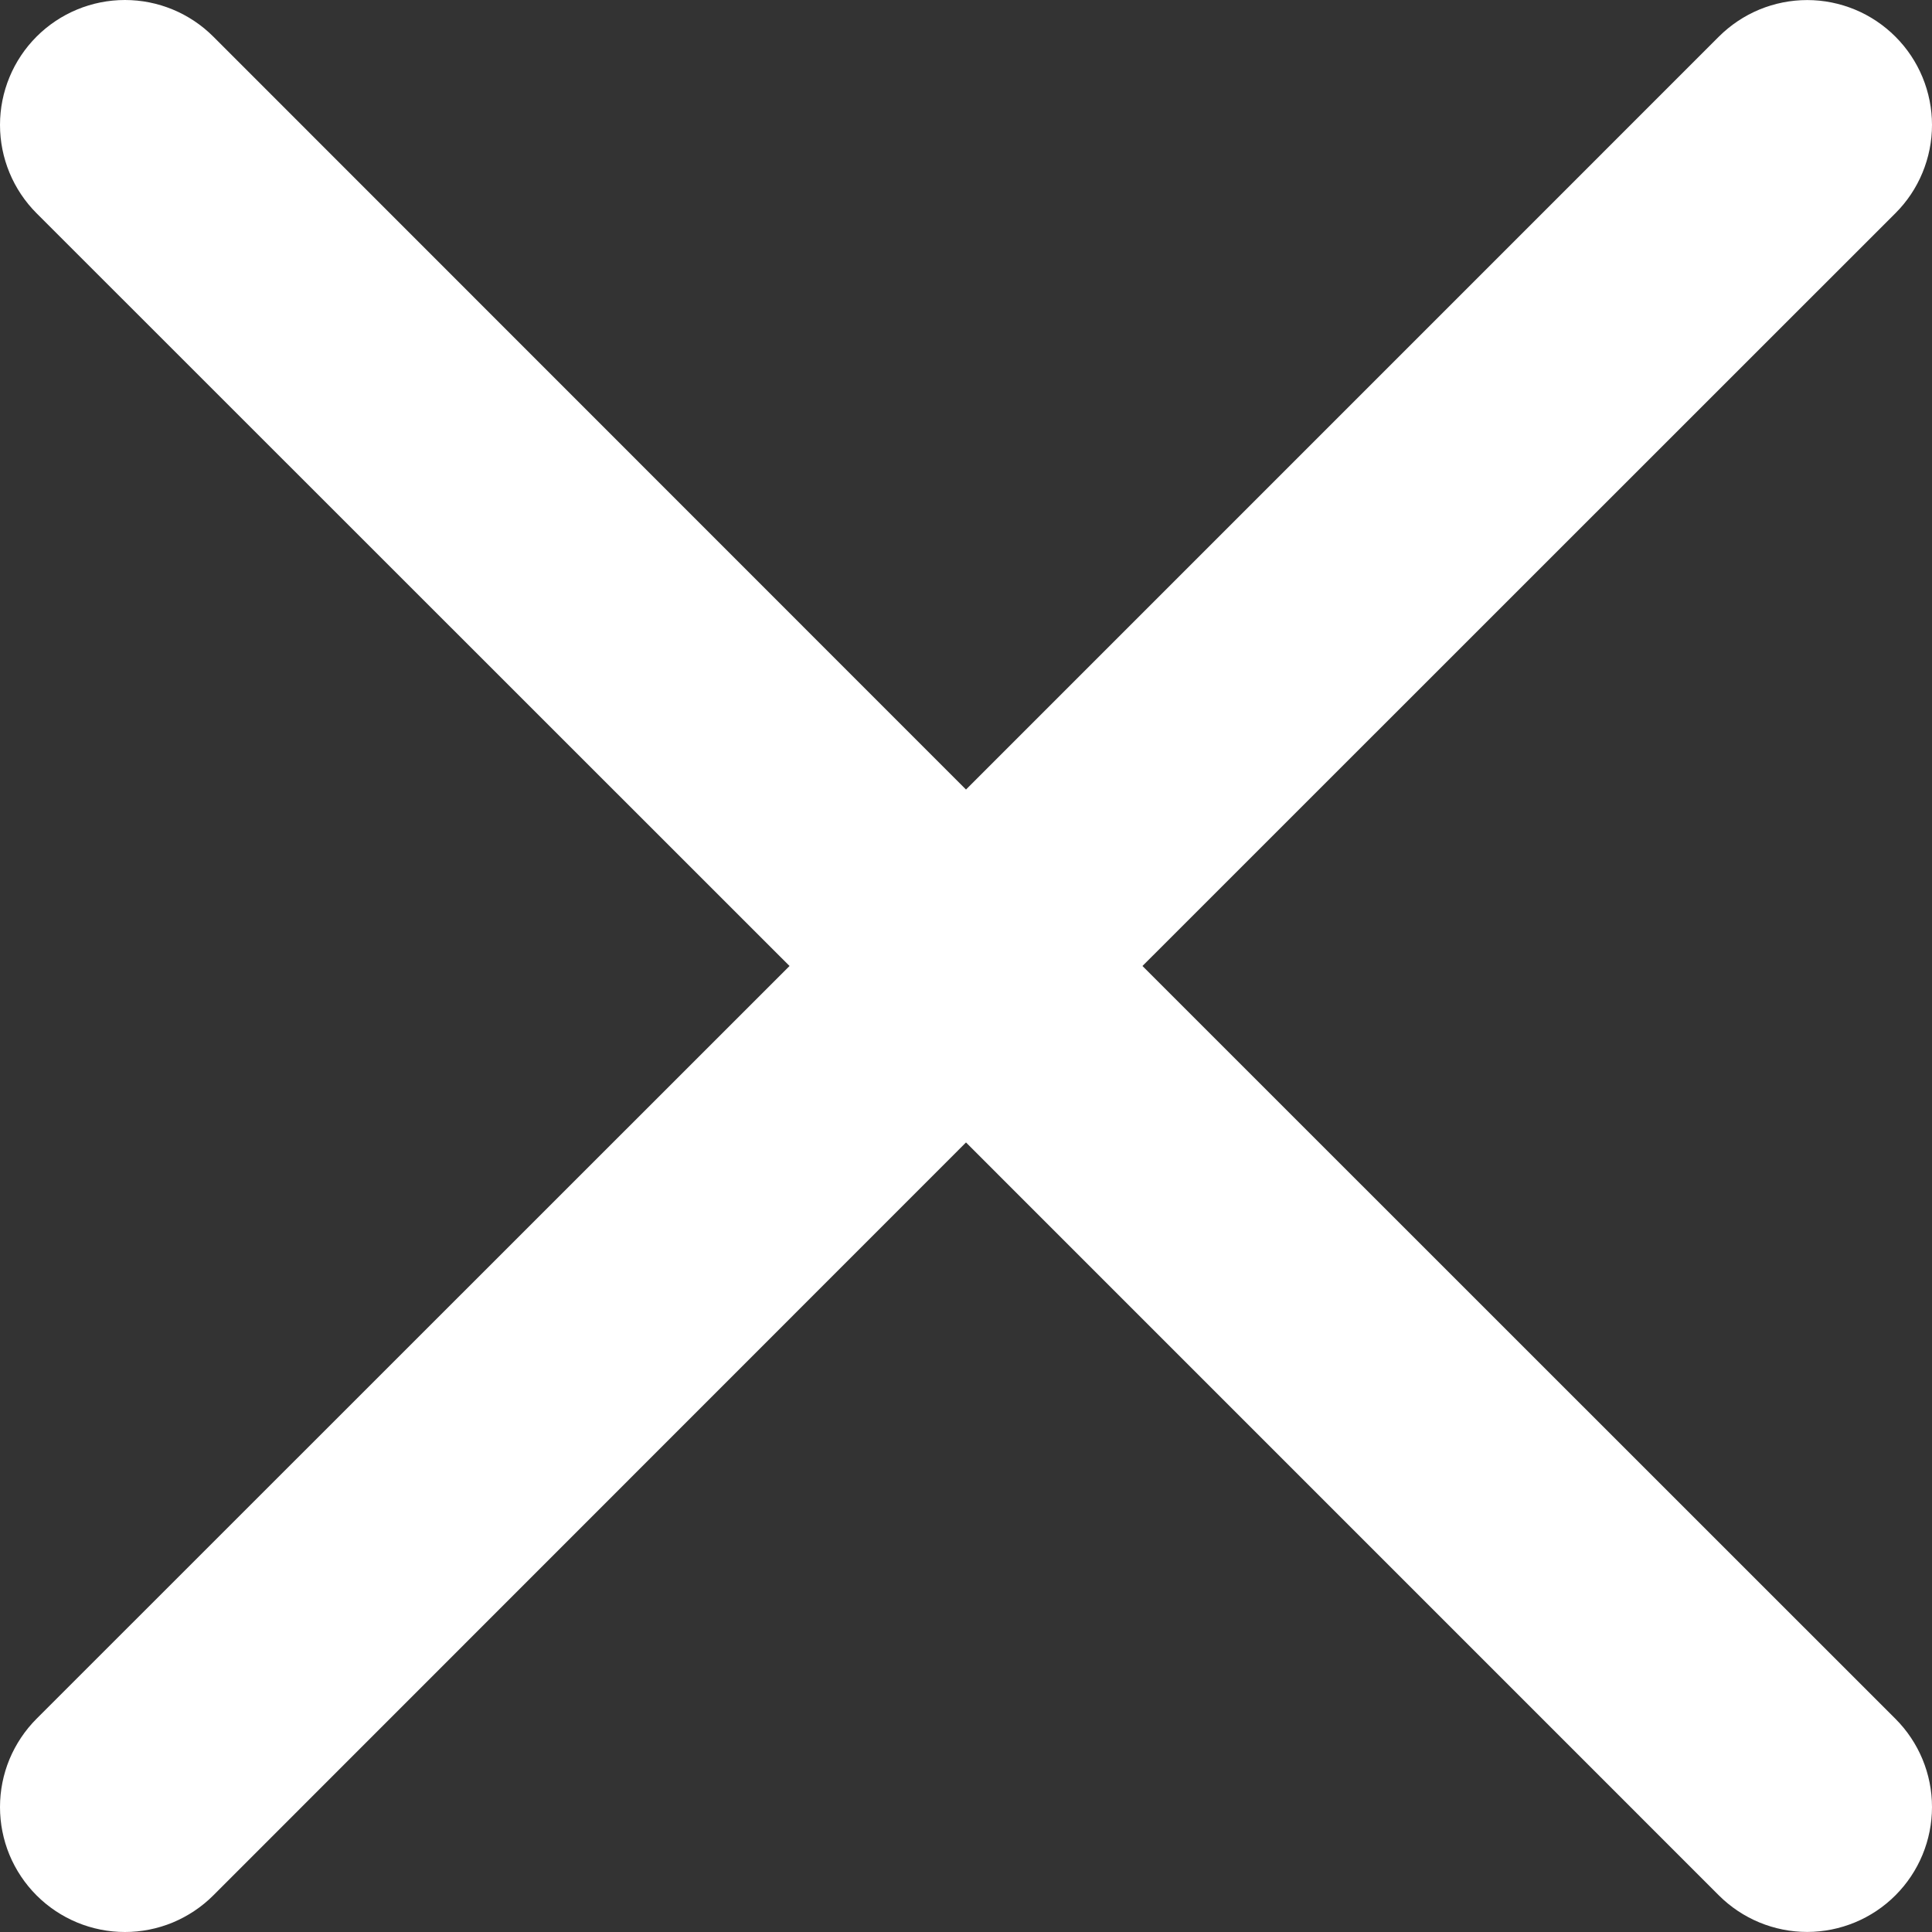
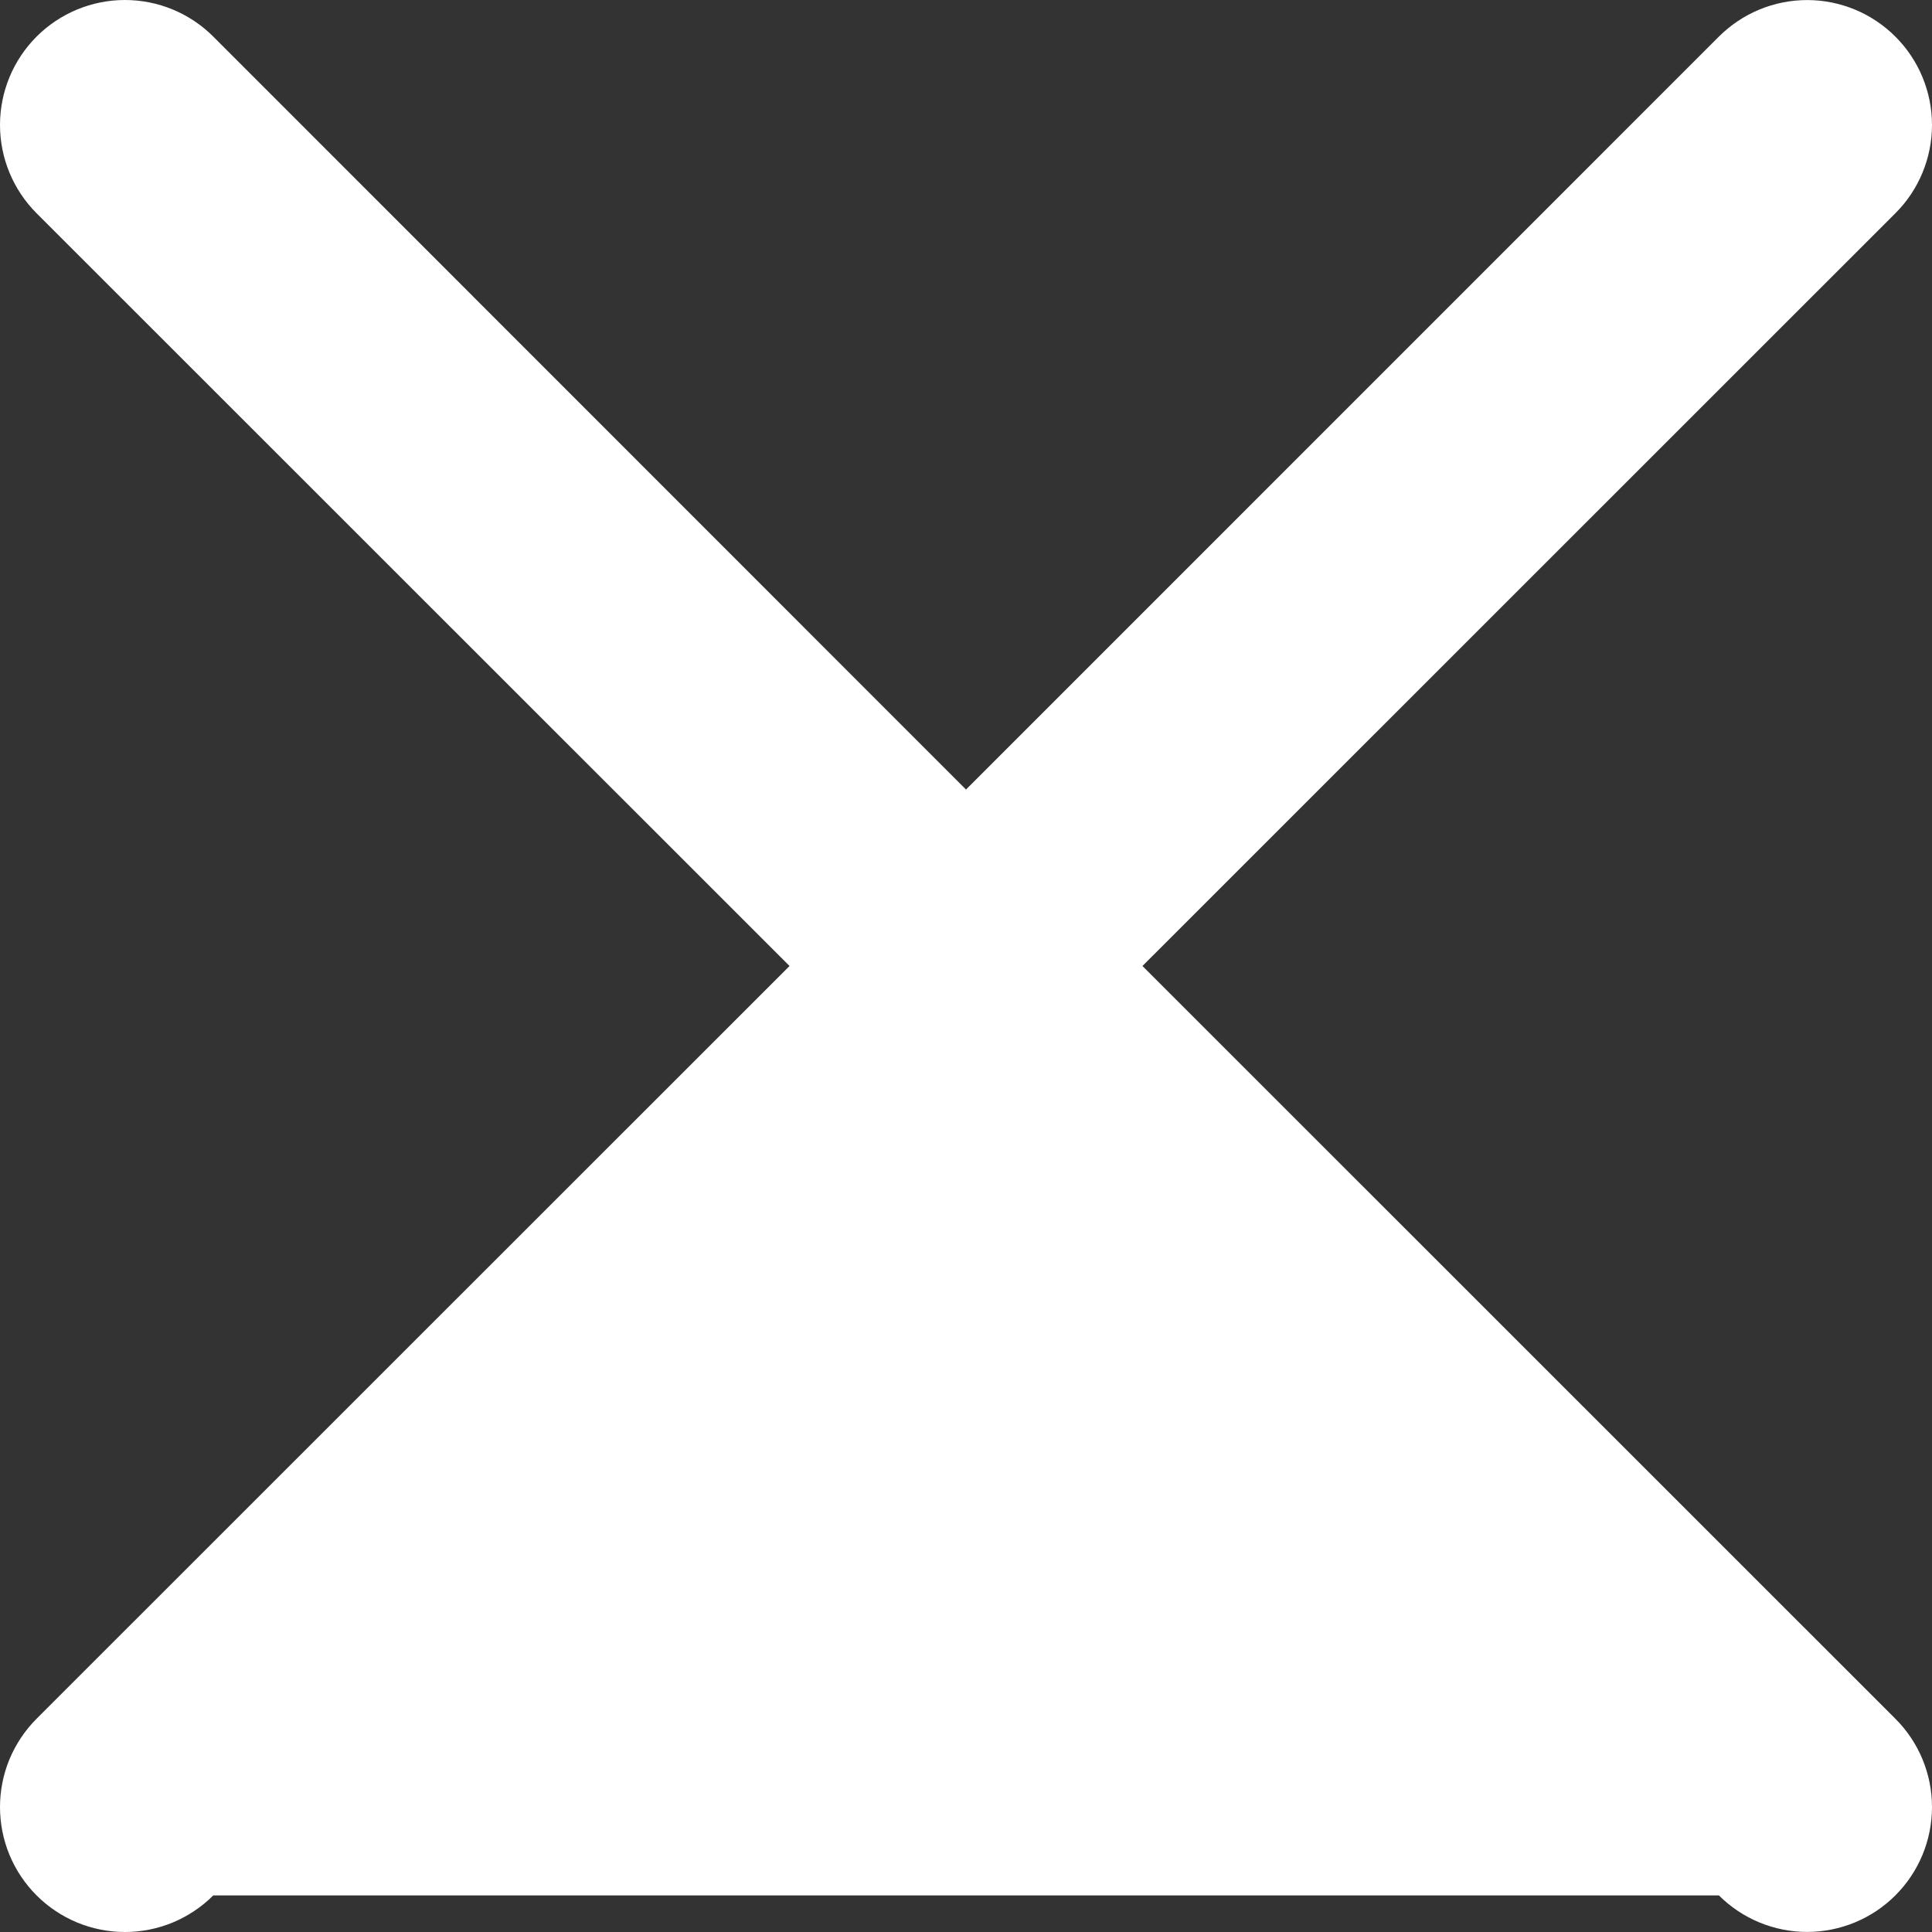
<svg xmlns="http://www.w3.org/2000/svg" width="33" height="33" viewBox="0 0 33 33" fill="none">
  <rect x="0" y="0" width="33" height="33" fill="#333333" stroke="none" />
-   <path fill-rule="evenodd" clip-rule="evenodd" d="M32.374 3.643C32.573 3.445 32.73 3.21 32.837 2.951C32.944 2.693 33 2.415 33 2.135C33 1.855 32.945 1.578 32.838 1.319C32.731 1.06 32.574 0.825 32.376 0.627C32.178 0.429 31.943 0.271 31.685 0.164C31.426 0.057 31.149 0.001 30.869 0.001C30.589 0.001 30.311 0.056 30.052 0.163C29.794 0.27 29.559 0.427 29.36 0.625L16.5 13.486L3.643 0.625C3.243 0.225 2.7 -4.21664e-09 2.134 0C1.568 4.21664e-09 1.025 0.225 0.625 0.625C0.225 1.025 4.21657e-09 1.568 0 2.134C-4.21657e-09 2.7 0.225 3.243 0.625 3.643L13.486 16.5L0.625 29.357C0.427 29.555 0.27 29.791 0.162 30.049C0.055 30.308 0 30.586 0 30.866C0 31.146 0.055 31.424 0.162 31.683C0.27 31.942 0.427 32.177 0.625 32.375C1.025 32.775 1.568 33 2.134 33C2.414 33 2.692 32.945 2.95 32.838C3.209 32.73 3.445 32.573 3.643 32.375L16.5 19.514L29.36 32.375C29.761 32.775 30.303 32.999 30.869 32.999C31.434 32.998 31.977 32.773 32.376 32.373C32.776 31.973 33 31.43 33 30.865C33 30.299 32.775 29.757 32.374 29.357L19.514 16.5L32.374 3.643Z" fill="white" />
+   <path fill-rule="evenodd" clip-rule="evenodd" d="M32.374 3.643C32.573 3.445 32.73 3.21 32.837 2.951C32.944 2.693 33 2.415 33 2.135C33 1.855 32.945 1.578 32.838 1.319C32.731 1.06 32.574 0.825 32.376 0.627C32.178 0.429 31.943 0.271 31.685 0.164C31.426 0.057 31.149 0.001 30.869 0.001C30.589 0.001 30.311 0.056 30.052 0.163C29.794 0.27 29.559 0.427 29.36 0.625L16.5 13.486L3.643 0.625C3.243 0.225 2.7 -4.21664e-09 2.134 0C1.568 4.21664e-09 1.025 0.225 0.625 0.625C0.225 1.025 4.21657e-09 1.568 0 2.134C-4.21657e-09 2.7 0.225 3.243 0.625 3.643L13.486 16.5L0.625 29.357C0.427 29.555 0.27 29.791 0.162 30.049C0.055 30.308 0 30.586 0 30.866C0 31.146 0.055 31.424 0.162 31.683C0.27 31.942 0.427 32.177 0.625 32.375C1.025 32.775 1.568 33 2.134 33C2.414 33 2.692 32.945 2.95 32.838C3.209 32.73 3.445 32.573 3.643 32.375L29.36 32.375C29.761 32.775 30.303 32.999 30.869 32.999C31.434 32.998 31.977 32.773 32.376 32.373C32.776 31.973 33 31.43 33 30.865C33 30.299 32.775 29.757 32.374 29.357L19.514 16.5L32.374 3.643Z" fill="white" />
</svg>